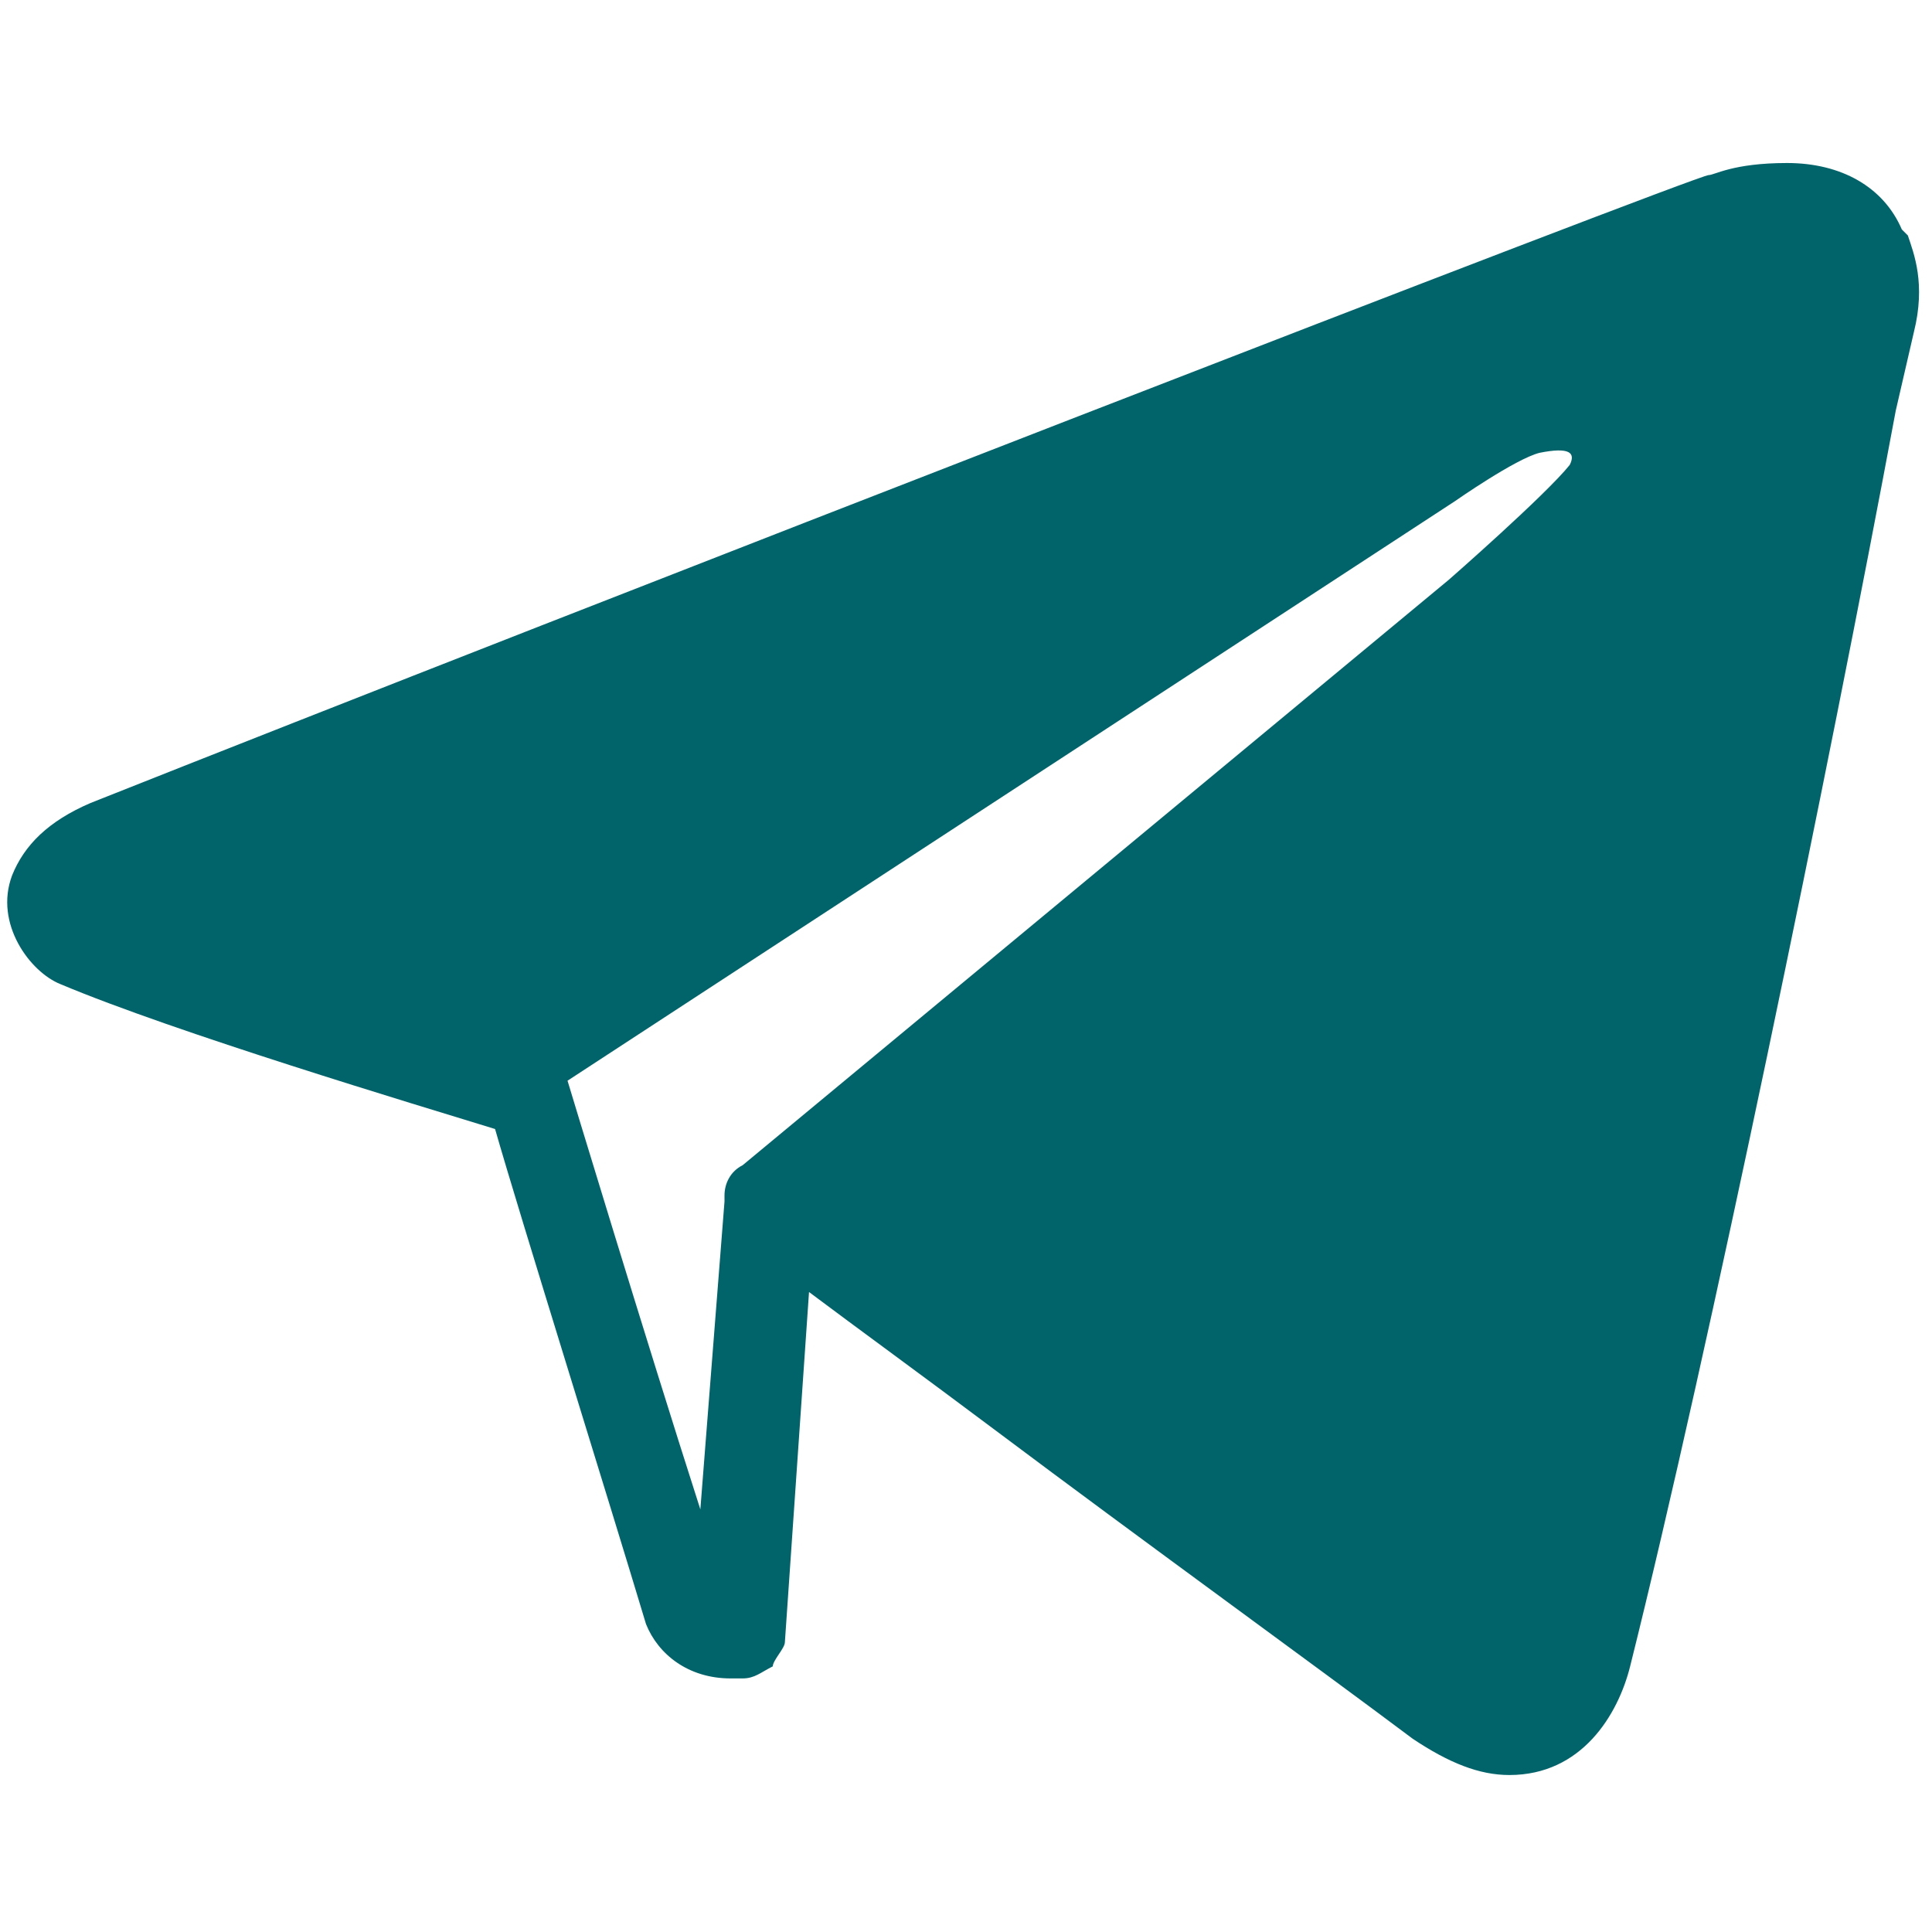
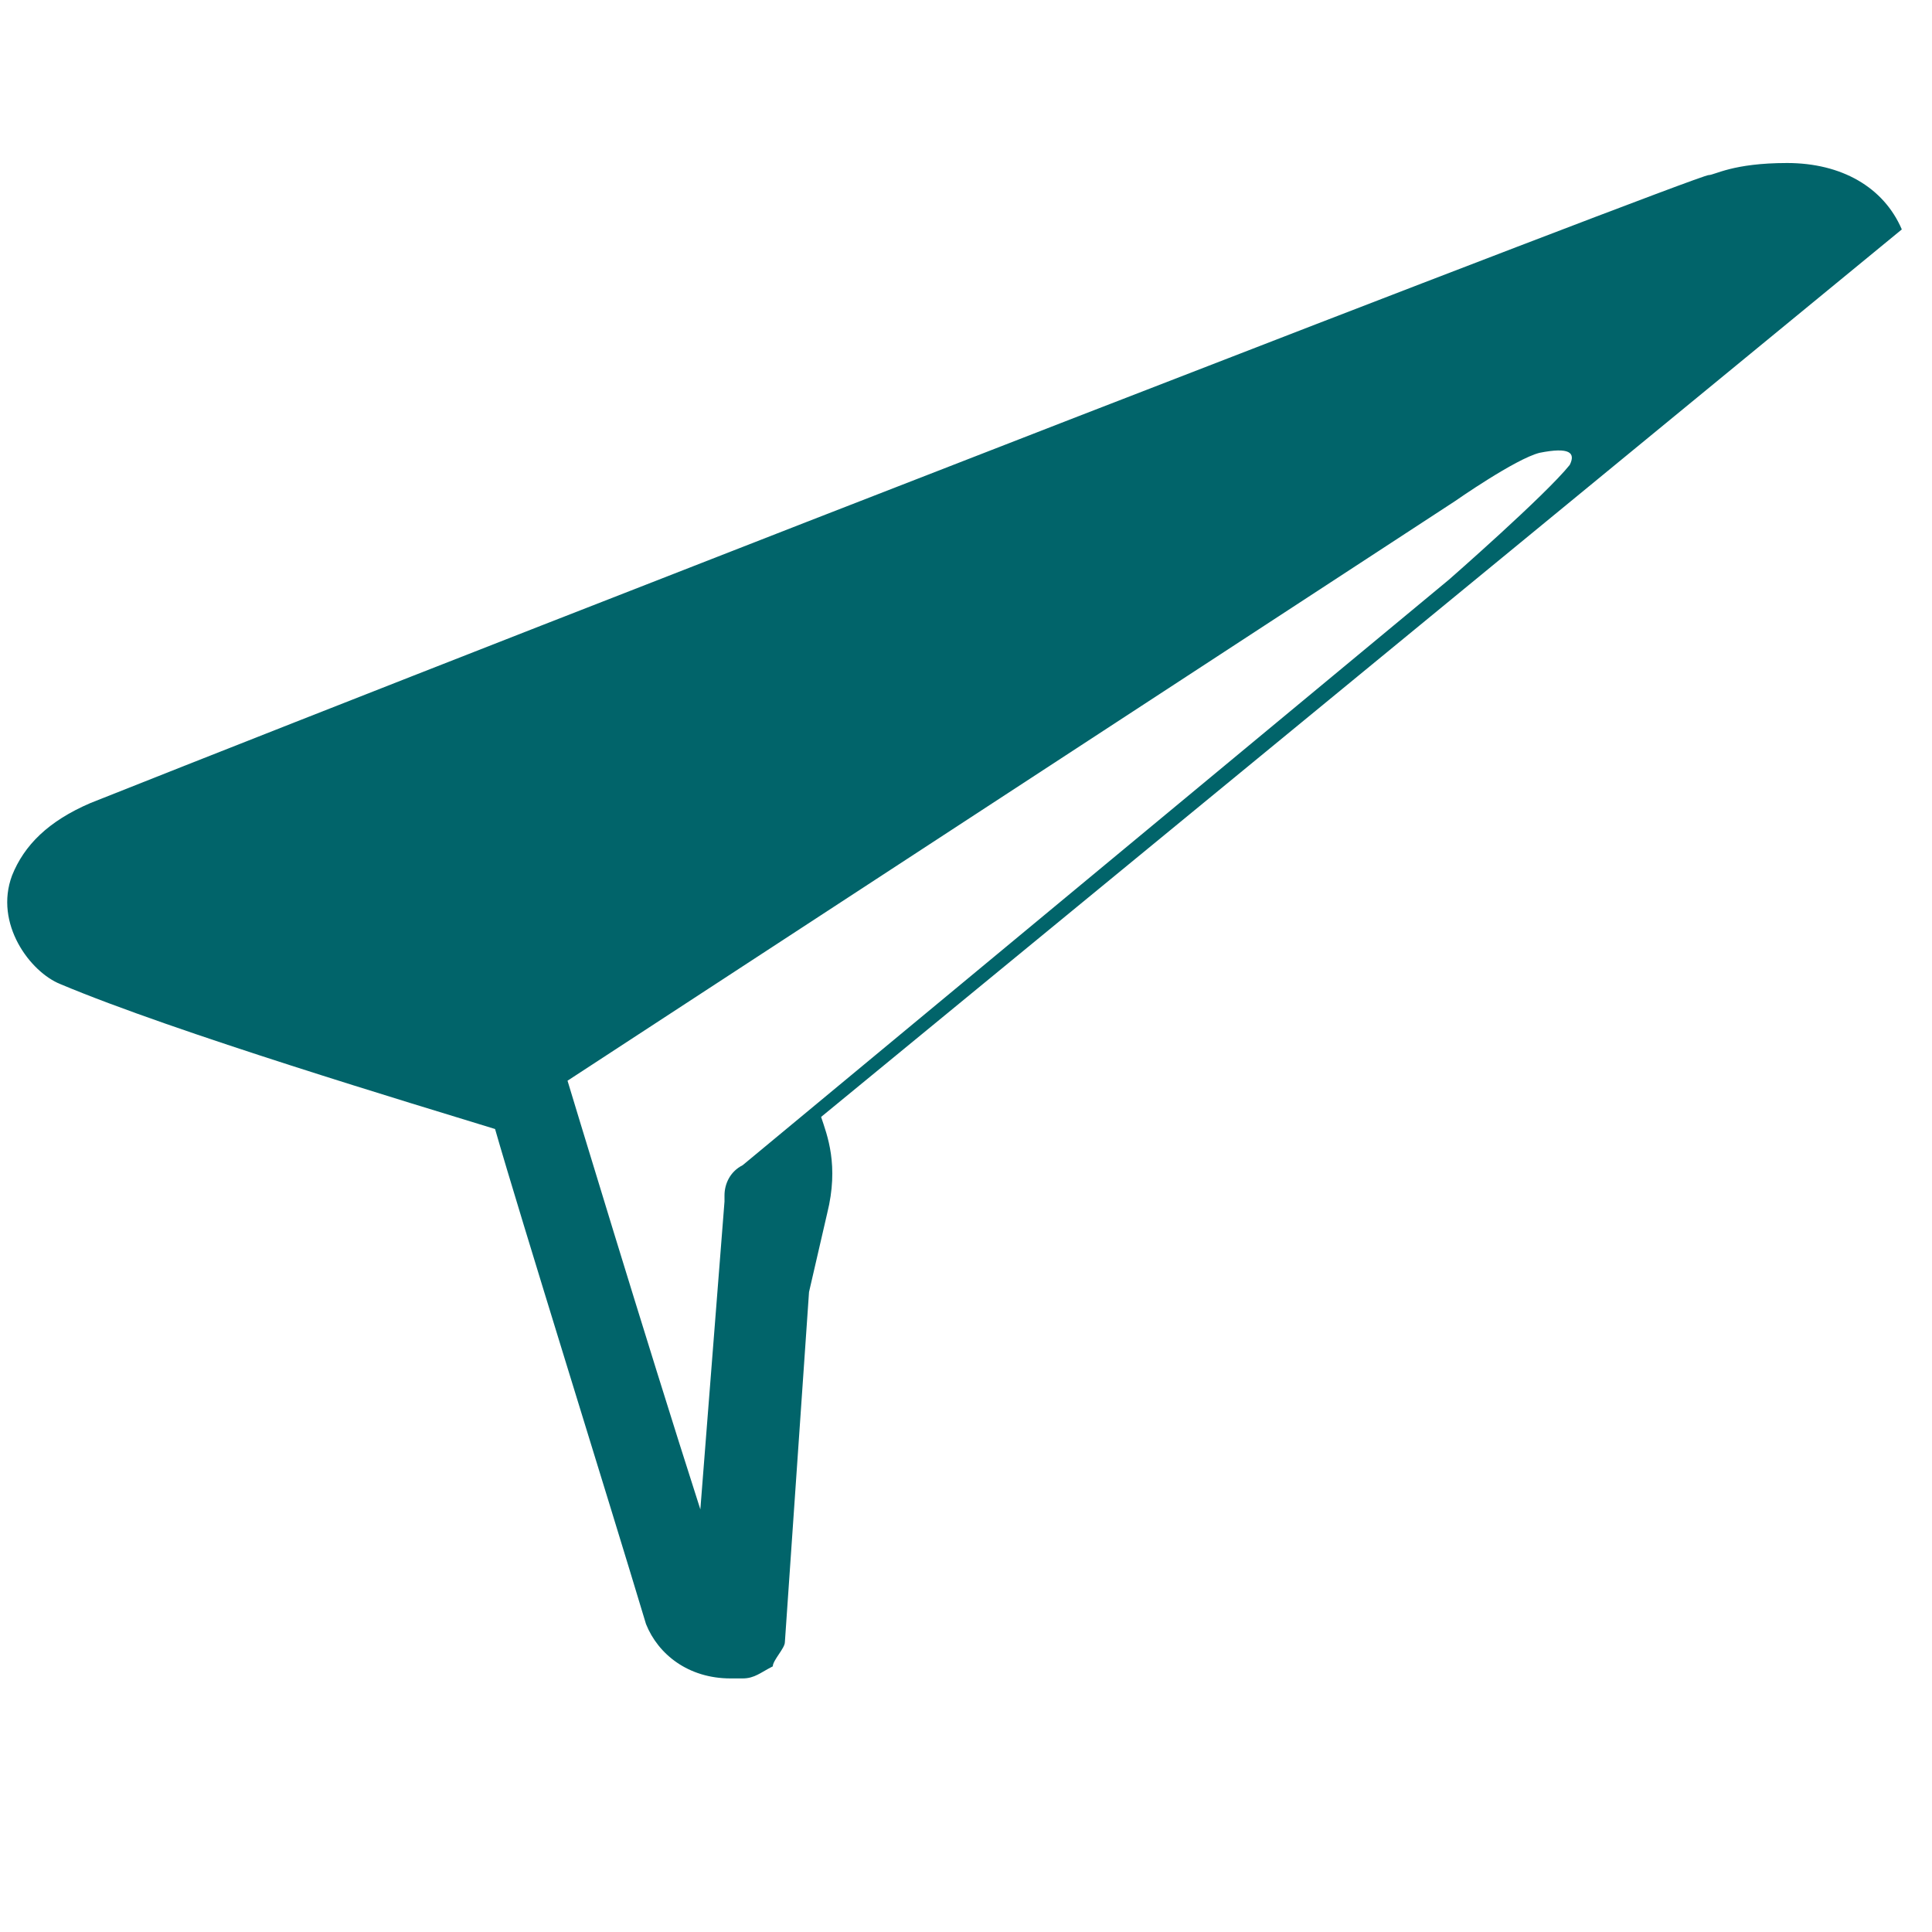
<svg xmlns="http://www.w3.org/2000/svg" id="Capa_1" version="1.1" viewBox="0 0 32 32">
  <defs>
    <style>
      .st0 {
        fill: #01646a;
      }
    </style>
  </defs>
-   <path class="st0" d="M31.5,3.8c-.3-.7-1-1.1-1.9-1.1s-1.2.2-1.3.2c-.2,0-19,7.3-26.8,10.4-.7.3-1.1.7-1.3,1.2-.3.8.3,1.6.8,1.8,1.9.8,5.9,2,7.2,2.4.4,1.4,1.9,6.2,2.5,8.2.2.5.7.9,1.4.9s.2,0,.2,0c.2,0,.3-.1.5-.2,0-.1.2-.3.2-.4l.4-5.8c.8.6,1.9,1.4,3.1,2.3,2.4,1.8,5.3,3.9,6.9,5.1.6.4,1.1.6,1.6.6,1.2,0,1.8-1,2-1.8,1.3-5.2,3.3-14.9,4.4-20.8l.3-1.3c.2-.8,0-1.3-.1-1.6ZM12,19.9l-.4,5.1c-.9-2.8-2.2-7.1-2.2-7.1,0,0,0,0,0,0h0s14.7-9.6,14.7-9.6c0,0,1-.7,1.4-.8.5-.1.6,0,.5.2-.4.5-2,1.9-2,1.9l-11.7,9.7h0c-.2.1-.3.3-.3.5Z" />
+   <path class="st0" d="M31.5,3.8c-.3-.7-1-1.1-1.9-1.1s-1.2.2-1.3.2c-.2,0-19,7.3-26.8,10.4-.7.3-1.1.7-1.3,1.2-.3.8.3,1.6.8,1.8,1.9.8,5.9,2,7.2,2.4.4,1.4,1.9,6.2,2.5,8.2.2.5.7.9,1.4.9s.2,0,.2,0c.2,0,.3-.1.5-.2,0-.1.2-.3.2-.4l.4-5.8l.3-1.3c.2-.8,0-1.3-.1-1.6ZM12,19.9l-.4,5.1c-.9-2.8-2.2-7.1-2.2-7.1,0,0,0,0,0,0h0s14.7-9.6,14.7-9.6c0,0,1-.7,1.4-.8.5-.1.6,0,.5.2-.4.5-2,1.9-2,1.9l-11.7,9.7h0c-.2.1-.3.3-.3.5Z" />
</svg>